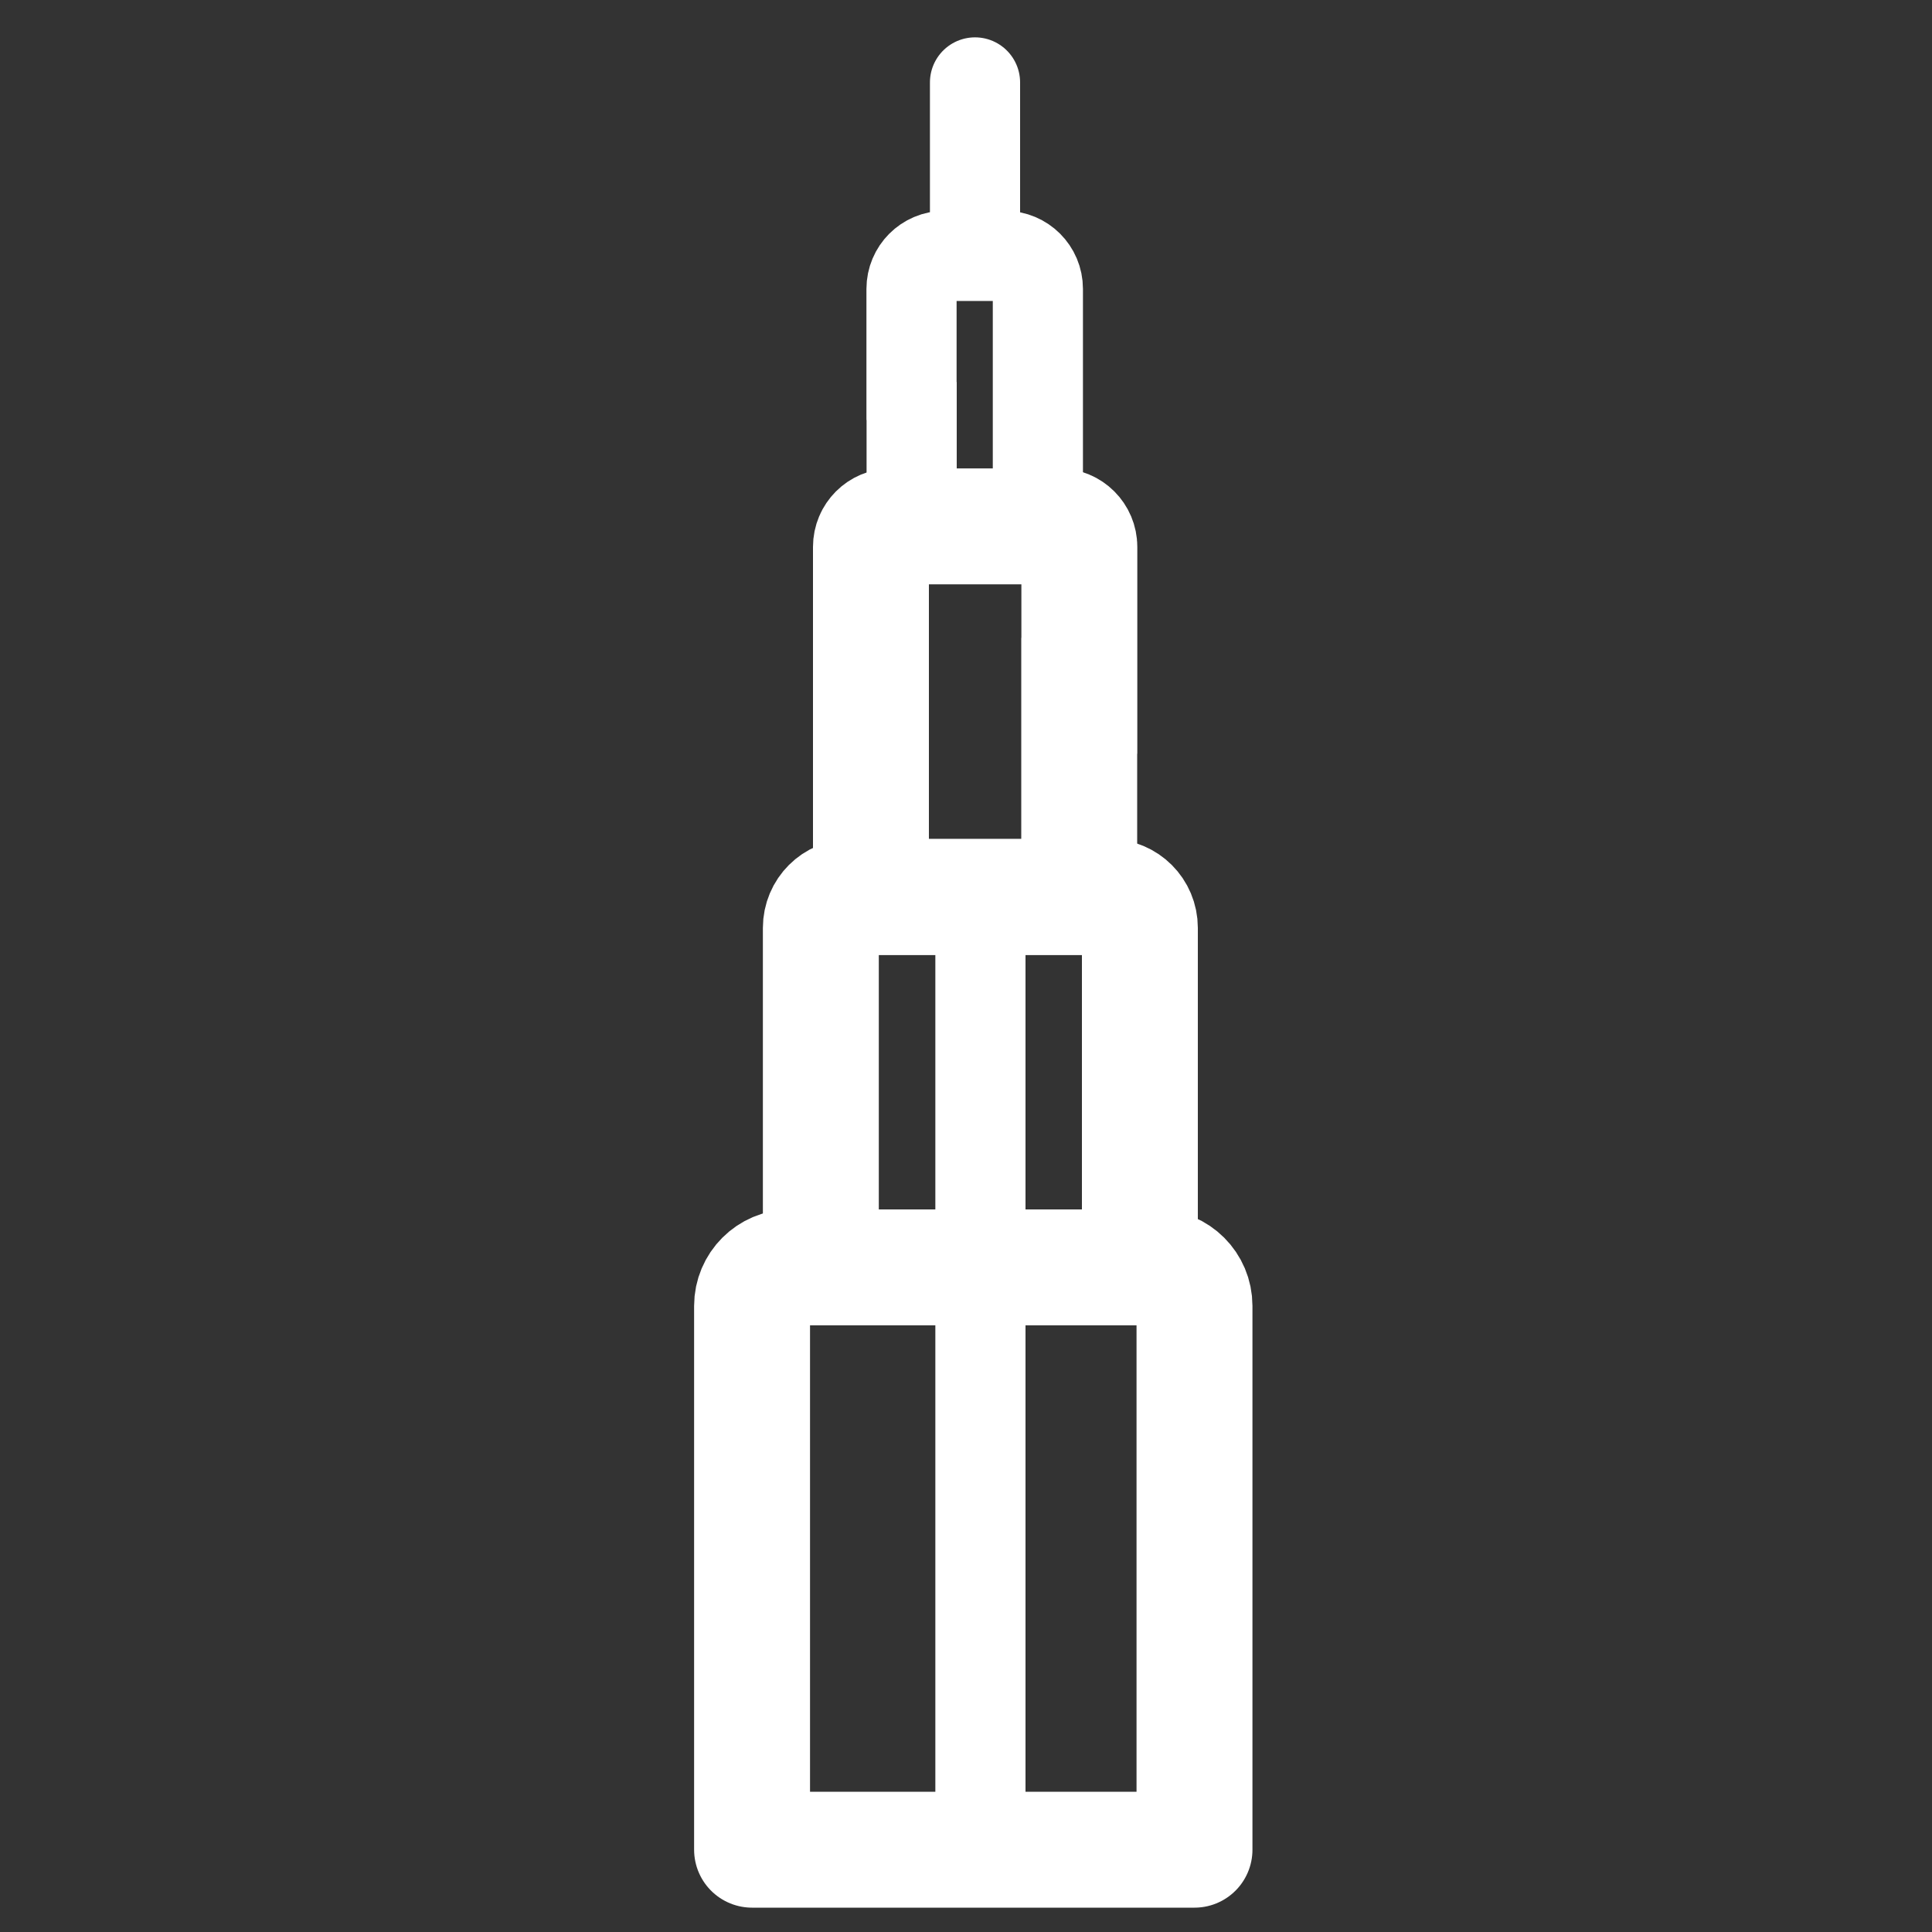
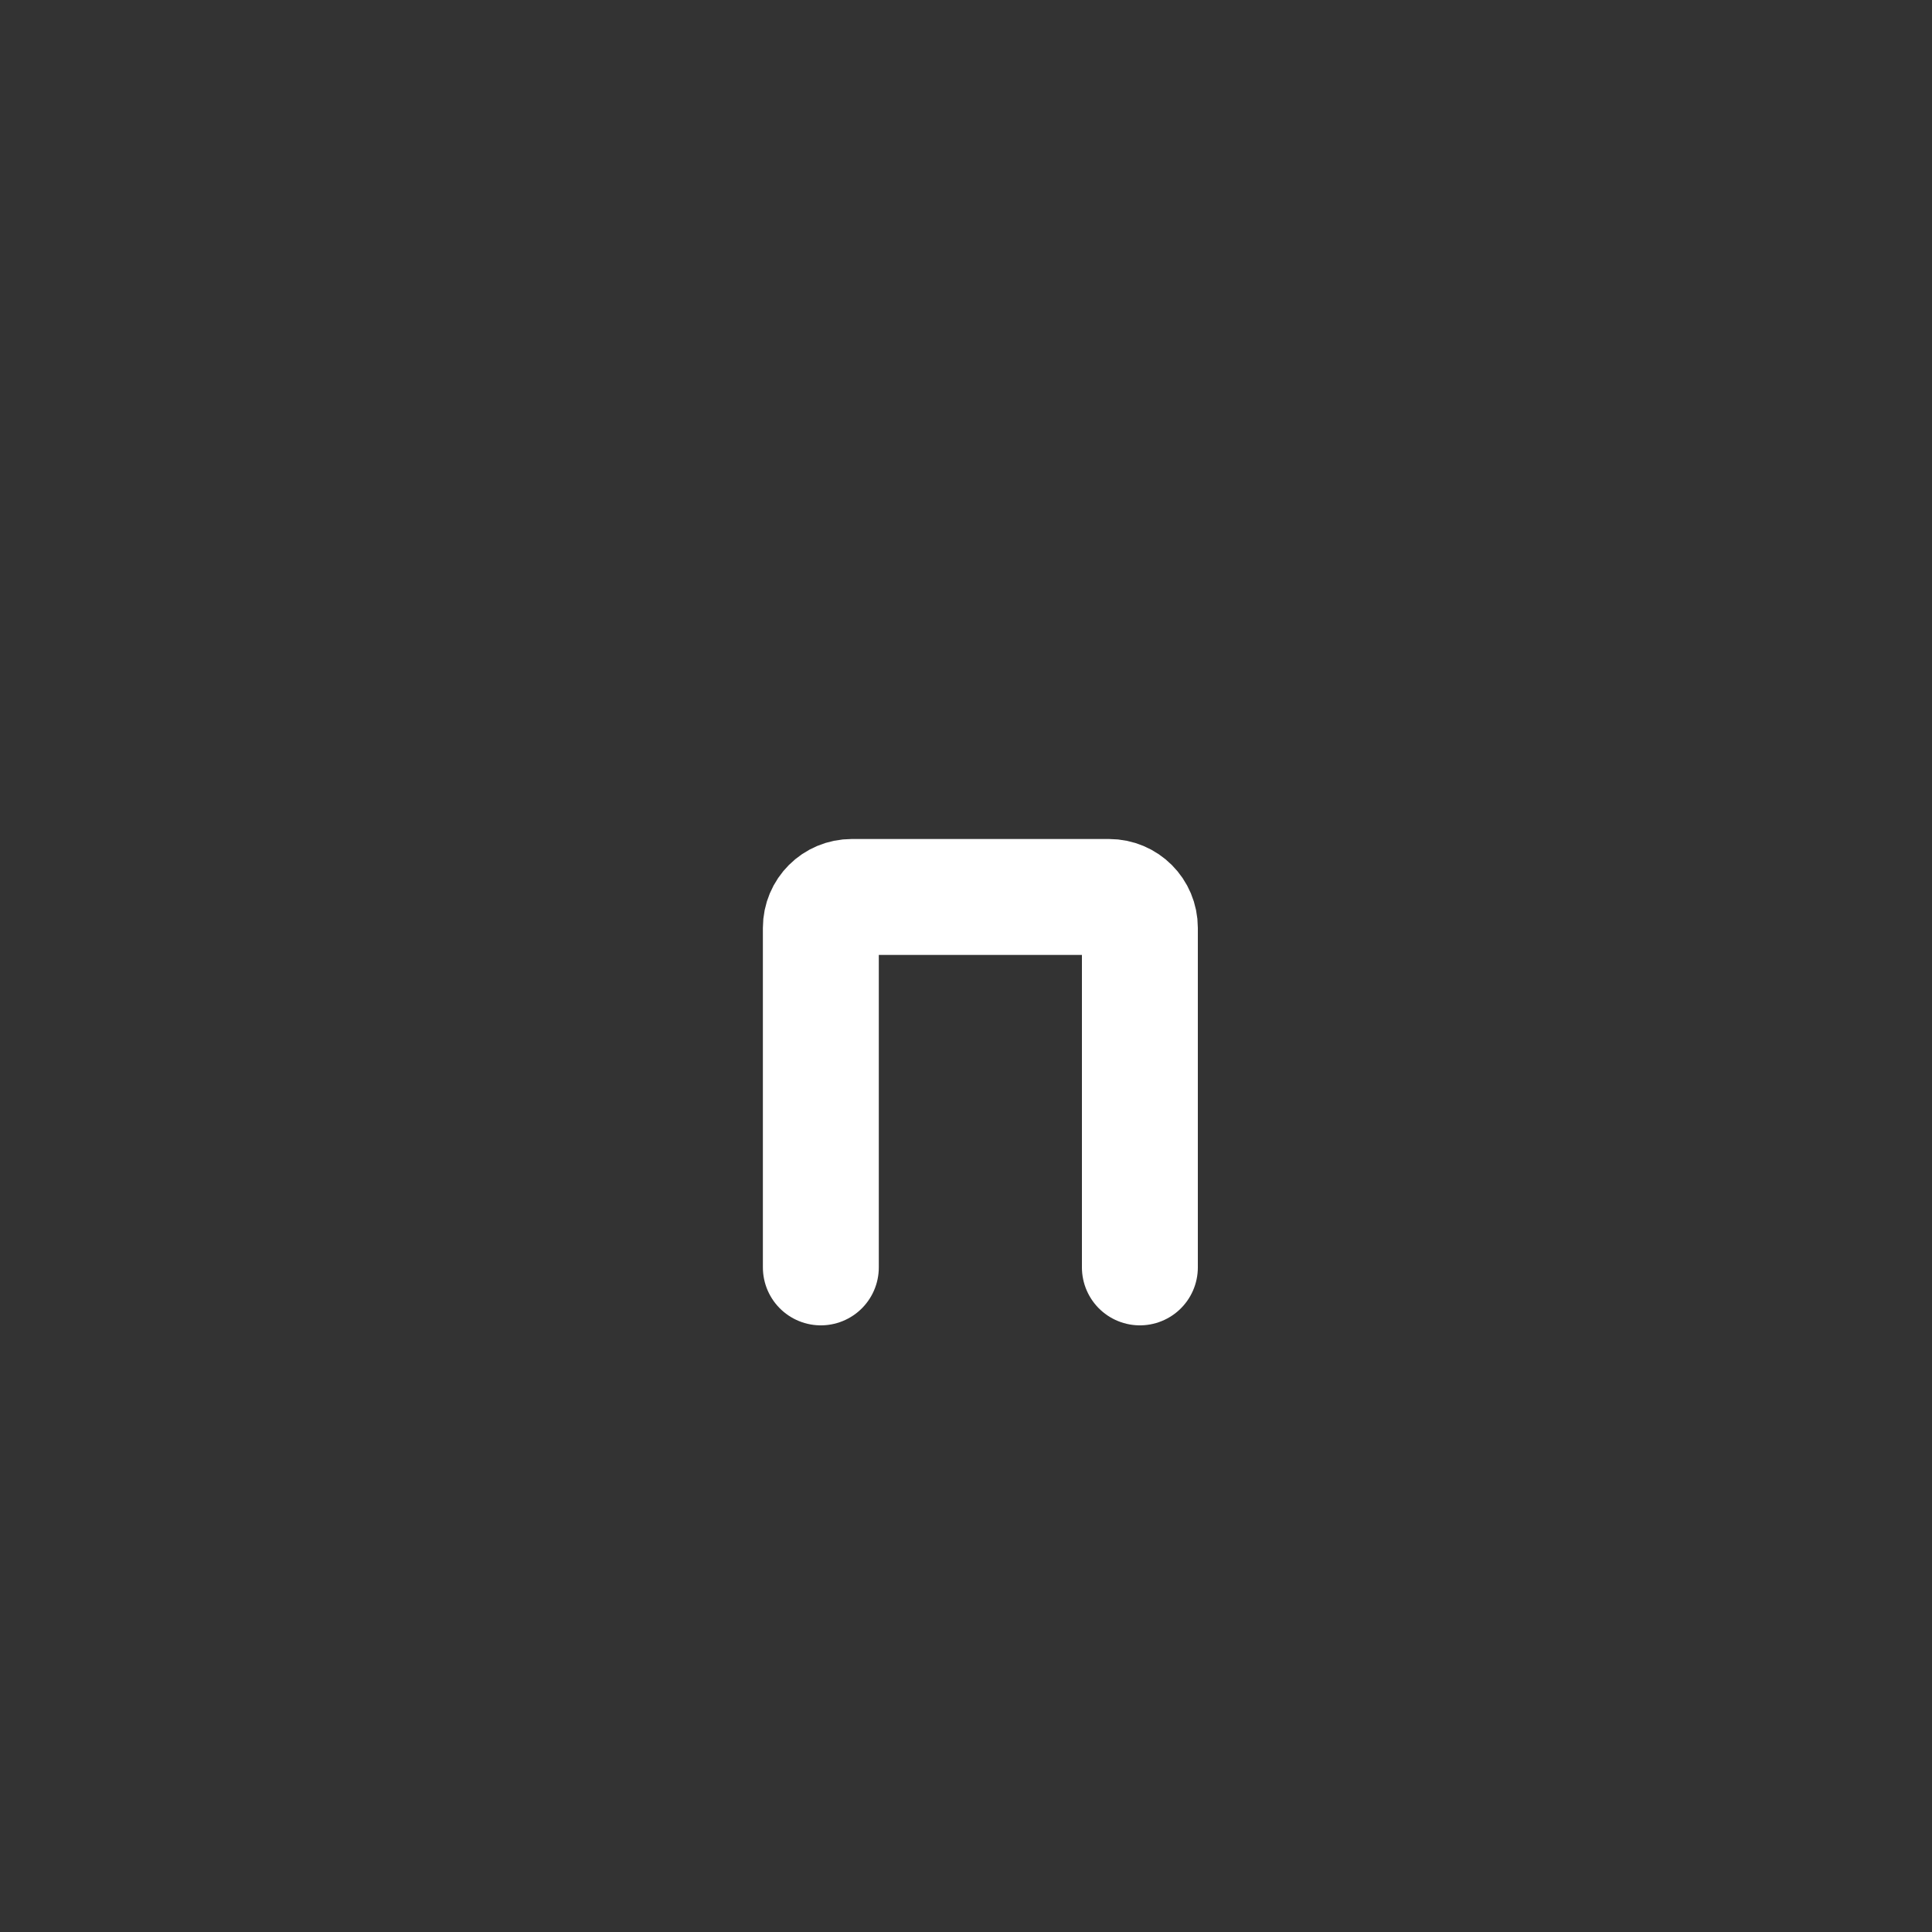
<svg xmlns="http://www.w3.org/2000/svg" id="Calque_1" viewBox="0 0 150 150">
  <rect x="0" y="0" width="150" height="150" fill="#333333" stroke="none" />
-   <path d="M70.77,31.13v-8.7c0-1.41,1.14-2.56,2.56-2.56h4.69c1.41,0,2.56,1.14,2.56,2.56v18.45h-9.8v-9.74Z" style="fill: none; stroke: #fff; stroke-linecap: round; stroke-miterlimit: 10; stroke-width: 7px;" />
-   <path d="M83.79,54.02v15.62h-16.17v-27.18c0-.88.71-1.59,1.59-1.59h13c.88,0,1.59.71,1.59,1.59v11.56Z" style="fill: none; stroke: #fff; stroke-linecap: round; stroke-miterlimit: 10; stroke-width: 9px;" />
  <path d="M63.73,98.4v-26.36c0-1.33,1.07-2.4,2.4-2.4h19.97c1.33,0,2.4,1.07,2.4,2.4v26.36" style="fill: none; stroke: #fff; stroke-linecap: round; stroke-miterlimit: 10; stroke-width: 9px;" />
-   <path d="M80.38,98.4h9.37c1.65,0,2.99,1.34,2.99,2.99v42.22h-34.35v-42.22c0-1.65,1.34-2.99,2.99-2.99h9.87s9.14,0,9.14,0Z" style="fill: none; stroke: #fff; stroke-linecap: round; stroke-linejoin: round; stroke-width: 9px;" />
-   <line x1="75.7" y1="6.4" x2="75.7" y2="19.76" style="fill: none; stroke: #fff; stroke-linecap: round; stroke-miterlimit: 10; stroke-width: 7px;" />
-   <line x1="76.12" y1="69.63" x2="76.12" y2="143.6" style="fill: none; stroke: #fff; stroke-linecap: round; stroke-miterlimit: 10; stroke-width: 7px;" />
</svg>